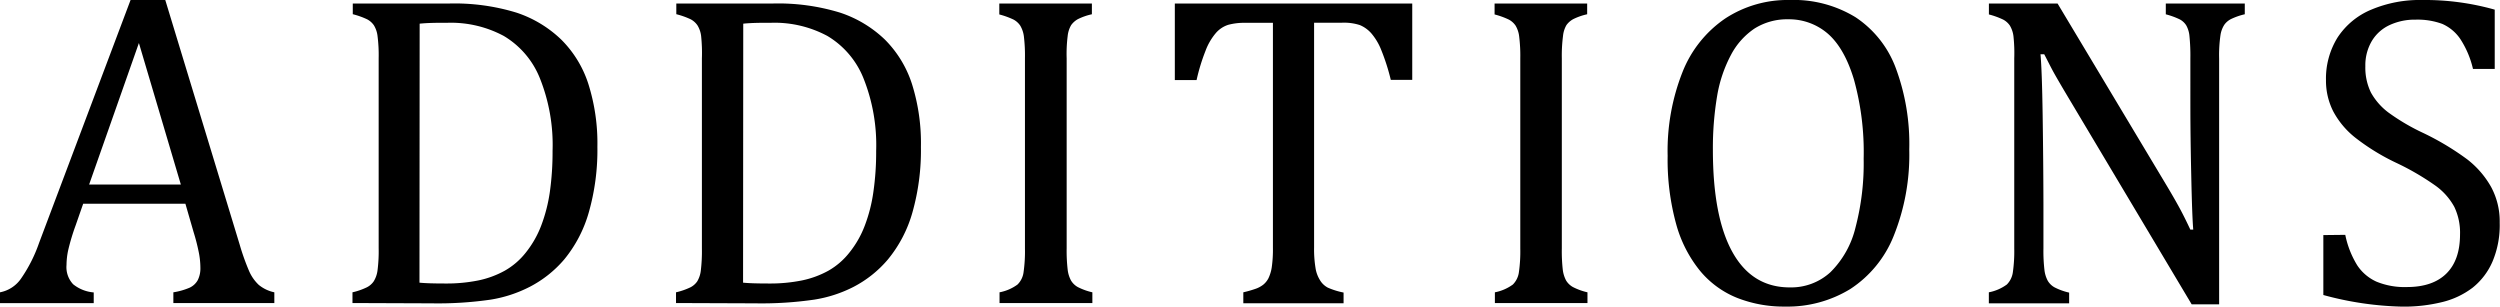
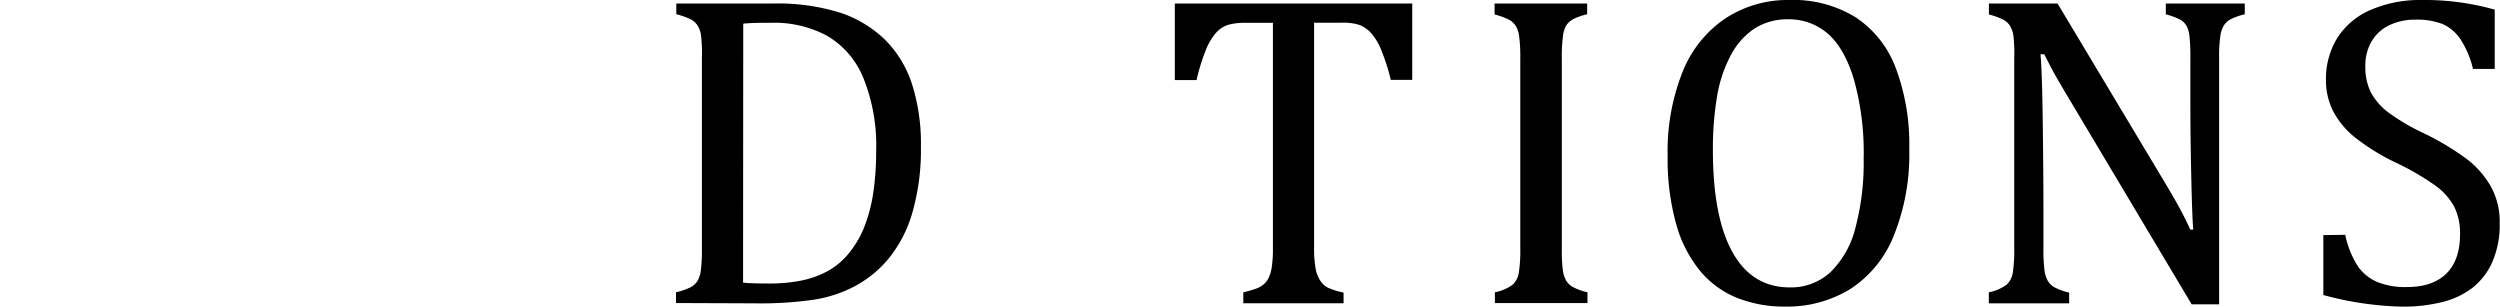
<svg xmlns="http://www.w3.org/2000/svg" viewBox="0 0 417.19 51.16">
  <g id="レイヤー_2" data-name="レイヤー 2">
    <g id="編集モード">
-       <path d="M28.93,50.57V48.78A11.34,11.34,0,0,0,31.66,48,3,3,0,0,0,33,46.75a4.38,4.38,0,0,0,.44-2.11,13.33,13.33,0,0,0-.3-2.69,32.65,32.65,0,0,0-.84-3.24L30.94,34H13.88l-1.25,3.59a35.75,35.75,0,0,0-1.24,4.11,12,12,0,0,0-.29,2.52,4.17,4.17,0,0,0,1.11,3.22,6.29,6.29,0,0,0,3.43,1.36v1.79H0V48.78A5.51,5.51,0,0,0,3.57,46.4a24.53,24.53,0,0,0,2.95-5.86L21.79,0h5.79L40,40.83a38.35,38.35,0,0,0,1.55,4.36,7,7,0,0,0,1.63,2.35,6.07,6.07,0,0,0,2.6,1.24v1.79ZM14.87,30.8H30.18l-7-23.62Z" />
-       <path d="M58.82,50.57V48.78a11.2,11.2,0,0,0,2.41-.84,3.09,3.09,0,0,0,1.14-1A4.58,4.58,0,0,0,63,45.12a25.19,25.19,0,0,0,.19-3.7V9.74A25.13,25.13,0,0,0,63,6a4.41,4.41,0,0,0-.6-1.77,3.13,3.13,0,0,0-1.12-1,13,13,0,0,0-2.41-.86V.59h16A35.21,35.21,0,0,1,86.19,2.11a19.66,19.66,0,0,1,7.45,4.48A18.38,18.38,0,0,1,98.18,14,32.81,32.81,0,0,1,99.69,24.5a37.94,37.94,0,0,1-1.42,10.89,21.7,21.7,0,0,1-4.11,7.9,19.06,19.06,0,0,1-5.75,4.57A21.81,21.81,0,0,1,81.89,50a61.19,61.19,0,0,1-9.82.62ZM70,47.17c1,.1,2.41.14,4.32.14a26.71,26.71,0,0,0,5.49-.51,15.6,15.6,0,0,0,4.39-1.61,12,12,0,0,0,3.56-3.06,16.74,16.74,0,0,0,2.56-4.5A26.31,26.31,0,0,0,91.76,32a47.75,47.75,0,0,0,.45-6.81A29.93,29.93,0,0,0,90.07,13a14.43,14.43,0,0,0-6-7,18.65,18.65,0,0,0-9.32-2.2c-1.66,0-3.24,0-4.72.15Z" />
      <path d="M112.81,50.57V48.78a11.33,11.33,0,0,0,2.42-.84,3.05,3.05,0,0,0,1.13-1,4.57,4.57,0,0,0,.59-1.79,27.08,27.08,0,0,0,.18-3.7V9.74A27,27,0,0,0,117,6a4.4,4.4,0,0,0-.61-1.77,3.18,3.18,0,0,0-1.11-1,13.11,13.11,0,0,0-2.42-.86V.59h16a35.21,35.21,0,0,1,11.33,1.52,19.7,19.7,0,0,1,7.46,4.48A18.49,18.49,0,0,1,152.18,14a32.83,32.83,0,0,1,1.5,10.53,38,38,0,0,1-1.41,10.89,21.56,21.56,0,0,1-4.12,7.9,18.94,18.94,0,0,1-5.75,4.57A21.71,21.71,0,0,1,135.88,50a61.05,61.05,0,0,1-9.81.62ZM124,47.17c1,.1,2.42.14,4.32.14a26.71,26.71,0,0,0,5.49-.51,15.67,15.67,0,0,0,4.4-1.61,12,12,0,0,0,3.55-3.06,16.47,16.47,0,0,0,2.56-4.5A25.73,25.73,0,0,0,145.75,32a46.26,46.26,0,0,0,.46-6.81A30.1,30.1,0,0,0,144.07,13a14.45,14.45,0,0,0-6-7,18.62,18.62,0,0,0-9.32-2.2c-1.66,0-3.23,0-4.72.15Z" />
-       <path d="M178,41.42a27.61,27.61,0,0,0,.17,3.59,5,5,0,0,0,.55,1.79,3.06,3.06,0,0,0,1.13,1.1,10.4,10.4,0,0,0,2.44.88v1.79H166.8V48.78a7.39,7.39,0,0,0,3-1.3,3.5,3.5,0,0,0,1-2,24.58,24.58,0,0,0,.24-4V9.74a26.64,26.64,0,0,0-.18-3.68,4.67,4.67,0,0,0-.61-1.79,3.14,3.14,0,0,0-1.11-1,13.31,13.31,0,0,0-2.38-.86V.59h15.45V2.38a10,10,0,0,0-2.33.81,3.44,3.44,0,0,0-1.13,1A4.52,4.52,0,0,0,178.17,6,23.87,23.87,0,0,0,178,9.74Z" />
      <path d="M196.05.59h39.62V13.33h-3.58a34.66,34.66,0,0,0-1.6-5,9.82,9.82,0,0,0-1.66-2.78,5.26,5.26,0,0,0-1.89-1.36,8.56,8.56,0,0,0-3-.4h-4.65v37.5a19.48,19.48,0,0,0,.24,3.44,5.33,5.33,0,0,0,.73,2A3.34,3.34,0,0,0,221.58,48a12.54,12.54,0,0,0,2.63.82v1.79H207.48V48.78a18.65,18.65,0,0,0,1.94-.55,4.51,4.51,0,0,0,1.37-.71,3.37,3.37,0,0,0,.88-1.08,6.53,6.53,0,0,0,.55-1.8,21.11,21.11,0,0,0,.2-3.33V3.81h-4.61a10.2,10.2,0,0,0-2.84.33,4.56,4.56,0,0,0-2.07,1.37,9.94,9.94,0,0,0-1.74,3,32.43,32.43,0,0,0-1.48,4.85h-3.63Z" />
      <path d="M260.63,41.42a28,28,0,0,0,.16,3.59,5.19,5.19,0,0,0,.55,1.79,3.09,3.09,0,0,0,1.14,1.1,10.29,10.29,0,0,0,2.43.88v1.79H249.46V48.78a7.44,7.44,0,0,0,3-1.3,3.56,3.56,0,0,0,1-2,24.58,24.58,0,0,0,.24-4V9.74a26.26,26.26,0,0,0-.19-3.68,4.51,4.51,0,0,0-.6-1.79,3.17,3.17,0,0,0-1.12-1,13,13,0,0,0-2.38-.86V.59h15.45V2.38a10.09,10.09,0,0,0-2.32.81,3.38,3.38,0,0,0-1.14,1A4.52,4.52,0,0,0,260.83,6a25.52,25.52,0,0,0-.2,3.73Z" />
      <path d="M297.89,51.16a21.27,21.27,0,0,1-8-1.45,15.54,15.54,0,0,1-6.18-4.5,21.28,21.28,0,0,1-4-7.82A40.4,40.4,0,0,1,278.29,26a35.71,35.71,0,0,1,2.49-14,19.43,19.43,0,0,1,7.13-8.92A19,19,0,0,1,298.65,0a19.76,19.76,0,0,1,11,2.88,17.44,17.44,0,0,1,6.7,8.45,36.29,36.29,0,0,1,2.26,13.61A36.22,36.22,0,0,1,316,39.4a18.93,18.93,0,0,1-7.23,8.83A20.07,20.07,0,0,1,297.89,51.16ZM285.84,25q0,11.23,3.28,17.1t9.57,5.86a9.69,9.69,0,0,0,6.78-2.55,15.63,15.63,0,0,0,4.17-7.45A42.11,42.11,0,0,0,311,26.48a45.33,45.33,0,0,0-1.63-13.24Q307.78,8,305,5.6a9.88,9.88,0,0,0-6.55-2.38,10.2,10.2,0,0,0-5.66,1.54,12.06,12.06,0,0,0-3.92,4.38A22.39,22.39,0,0,0,286.55,16,52.34,52.34,0,0,0,285.84,25Z" />
      <path d="M361.44,30.76q1.32,2.2,2.22,3.85c.6,1.1,1.21,2.33,1.85,3.7H366q-.19-2.23-.33-8.88c-.1-4.44-.15-8.43-.15-12V9.74a32.44,32.44,0,0,0-.15-3.7,4.48,4.48,0,0,0-.53-1.79,2.86,2.86,0,0,0-1.06-1,12.4,12.4,0,0,0-2.36-.86V.59h13.18V2.38a11,11,0,0,0-2.32.81,3.09,3.09,0,0,0-1.1.95,4.39,4.39,0,0,0-.64,1.76,23,23,0,0,0-.22,3.84V50.79h-4.58l-20.4-34.2q-1.9-3.18-2.71-4.65c-.54-1-1-1.94-1.5-2.89h-.62q.25,2.82.36,10.2T341,34v7.47a27.61,27.61,0,0,0,.17,3.59,5,5,0,0,0,.55,1.79,3,3,0,0,0,1.13,1.1,10.23,10.23,0,0,0,2.44.88v1.79H331.89V48.78a7.44,7.44,0,0,0,3-1.3,3.56,3.56,0,0,0,1-2,24.58,24.58,0,0,0,.24-4V9.74A26.26,26.26,0,0,0,336,6.06a4.51,4.51,0,0,0-.6-1.79,3.09,3.09,0,0,0-1.12-1,13,13,0,0,0-2.38-.86V.59h11.46Z" />
      <path d="M391.37,39.19a15.52,15.52,0,0,0,2,5.09A7.6,7.6,0,0,0,396.57,47a12.35,12.35,0,0,0,5.09.9q4.29,0,6.57-2.24t2.29-6.51a10,10,0,0,0-.95-4.62,10.59,10.59,0,0,0-3.11-3.52,43.16,43.16,0,0,0-6.59-3.84,36.34,36.34,0,0,1-6.78-4.16,14,14,0,0,1-3.72-4.41,11.28,11.28,0,0,1-1.22-5.2,13,13,0,0,1,1.92-7.12,12.39,12.39,0,0,1,5.64-4.67A20.81,20.81,0,0,1,404.22,0a42.88,42.88,0,0,1,12.09,1.61V11.5h-3.63a15.5,15.5,0,0,0-2.12-5,7.1,7.1,0,0,0-3-2.51,12,12,0,0,0-4.47-.71,9.94,9.94,0,0,0-4.27.88,6.77,6.77,0,0,0-3,2.65,7.93,7.93,0,0,0-1.1,4.23,9.48,9.48,0,0,0,.93,4.4,10.64,10.64,0,0,0,2.91,3.33,35.17,35.17,0,0,0,5.86,3.44,44.85,44.85,0,0,1,7.27,4.36,15.31,15.31,0,0,1,4,4.6,12.06,12.06,0,0,1,1.45,6,15.59,15.59,0,0,1-1.21,6.5A11.3,11.3,0,0,1,412.63,48a13.7,13.7,0,0,1-5.13,2.42,26.81,26.81,0,0,1-6.54.75,53.91,53.91,0,0,1-13.25-1.94v-10Z" />
    </g>
  </g>
</svg>